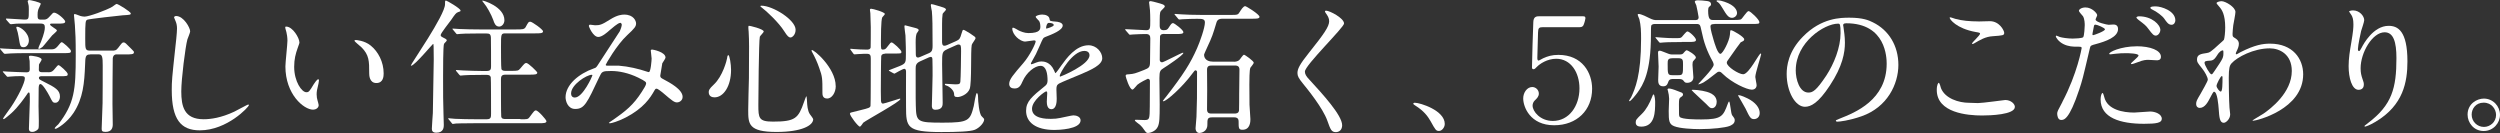
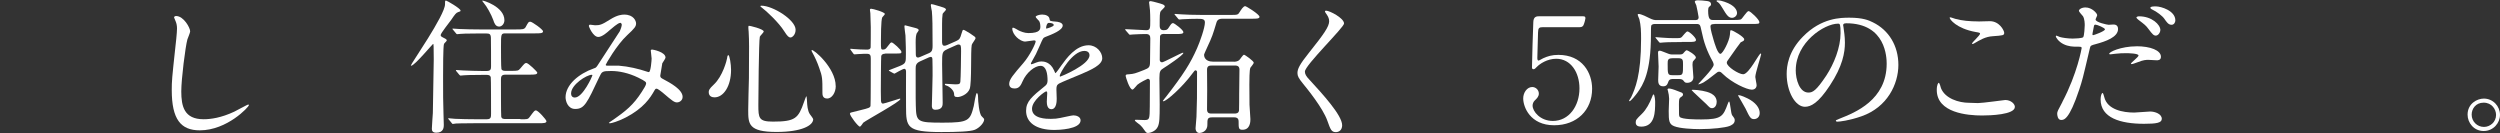
<svg xmlns="http://www.w3.org/2000/svg" id="_レイヤー_2" data-name="レイヤー 2" viewBox="0 0 527.49 28.07">
  <rect x="0" y="0" width="527.49" height="28.07" fill="#333333" stroke="none" />
  <defs>
    <style>
      .cls-1 {
        fill: #fff;
      }
    </style>
  </defs>
  <g id="_レイヤー_3" data-name="レイヤー 3">
    <g>
-       <path class="cls-1" d="m10.9,10.41c.71,0,1.02-.34,1.42-.83.31-.4.55-.68.71-.68.25,0,1.94,1.48,1.94,1.85,0,.46-.18.46-1.82.46h-7.92c-1.45,0-1.82.03-2.93.06-.19,0-1.08.09-1.26.09-.09,0-.18-.06-.25-.12l-.68-.8c-.09-.12-.12-.12-.12-.18,0-.03.09-.06.12-.06.09,0,.71.06.83.06,1.2.06,3.02.15,4.1.15h5.85Zm-.68,4.84c.71,0,1.02-.31,1.42-.83.31-.37.55-.68.71-.68.25,0,1.94,1.48,1.94,1.88,0,.46-.15.46-1.82.46h-3.7c-.09,0-.56,0-.56.34,0,.31.09.34,1.11.86,2.28,1.14,3.33,1.73,3.33,3.08,0,.68-.37,1.32-.95,1.32s-.62-.15-1.26-1.42c-.37-.71-1.42-2.53-1.91-2.53-.34,0-.34.49-.37.83,0,.37-.03,3.23-.03,3.82,0,.52.06,2.71.06,3.14,0,.89,0,1.42-.09,1.63-.06.15-.62.68-1.29.68s-.71-.43-.71-.68c0-.89.19-4.87.19-5.67,0-1.79,0-1.97-.25-1.97-.09,0-.25.22-.37.43-.49.71-1.82,2.62-3.24,3.91-.28.25-1.48,1.29-1.63,1.29-.09,0-.15-.06-.15-.15s1.42-2.03,1.69-2.43c1.51-2.22,2.9-5.11,2.9-6.01,0-.37-.12-.49-.8-.49-.86,0-1.54.03-2.22.09-.09,0-.49.06-.58.06-.12,0-.19-.06-.25-.15l-.71-.8c-.09-.09-.09-.12-.09-.15,0-.06.06-.06.12-.06.03,0,.77.06.92.06,1.42.06,3.02.15,3.94.15.65,0,.71-.31.71-.71,0-.52-.03-1.14-.03-1.66-.03-.15-.15-.8-.15-.92,0-.19.25-.22.34-.22.22,0,2.34.22,2.34.83,0,.18-.52.89-.56,1.05,0,.12-.03.95-.03,1.08,0,.31.15.52.59.52h1.45Zm-3.42-10.29c-2.03,0-2.9.03-3.27.03-.19.03-1.05.12-1.23.12-.12,0-.22-.09-.28-.15l-.68-.77c-.03-.06-.09-.15-.09-.19,0-.06.06-.09.12-.09.59,0,3.24.22,3.76.22.95,0,.95-.06.95-2.06,0-.49,0-.86-.12-1.26,0-.06-.12-.46-.12-.52,0-.09.06-.28.37-.28.09,0,2.4.46,2.4.8,0,.06-.34.77-.4.89-.15.31-.28.68-.28,1.42s.03,1.02.68,1.02h.71c.4,0,.74-.19,1.05-.55.74-.83.83-.92,1.05-.92.68,0,2.34,1.48,2.34,1.88,0,.43-.62.43-1.63.43h-1.32c-.09,0-.25.03-.25.19,0,.31,1.45.99,1.45,1.26,0,.22-.86.86-.99,1.02-.34.37-1.72,2.13-2.06,2.46-.25.19-.65.43-.74.43s-.12-.12-.12-.19c0-.12.46-1.14.56-1.36.65-1.69.8-2.5.8-2.96,0-.55-.09-.86-.92-.86h-1.72Zm-3.17.68c.65,0,2.46,1.26,2.46,2.93,0,.59-.37,1.39-1.08,1.39s-.77-.18-1.08-2.16c-.15-.86-.19-.99-.46-1.85,0-.06-.06-.22,0-.25.06-.06.12-.06.15-.06Zm15.4,5.85c-1.02,0-1.02.49-1.08,2.25-.15,3.7-.4,6.99-2.43,10.07-1.45,2.19-3.54,3.36-3.76,3.36-.09,0-.22,0-.22-.09,0-.19.65-.74.77-.86,3.39-4.41,3.67-7.18,3.67-14.54,0-3.64-.06-4.5-.18-6.38-.03-.34-.19-1.94-.19-2.06s0-.28.15-.28c.18,0,.99.34,1.17.4.25.06.56.15.89.15.92,0,4.56-1.32,5.88-2.09.15-.09.77-.59.9-.59.34,0,2.99,1.66,2.99,2,0,.28-.12.31-1.73.4-.71.06-7.06.77-7.42.92-.4.19-.46.31-.46,3.97,0,2.31,0,2.56,1.08,2.56h4.59c.52,0,.86,0,1.29-.59.77-1.02.86-1.14,1.14-1.14.31,0,.43.15,1.66,1.39.49.49.52.52.52.71,0,.43-.59.43-1.82.43h-1.94c-.22,0-.65.15-.71.86-.03.22-.06,8.9-.06,9.55,0,.71.06,3.76.06,4.37,0,.68-.21,1.57-1.54,1.57-.74,0-.8-.25-.8-.71,0-.31.09-2.8.19-5.36.03-1.14.03-6.38.03-7.98,0-1.69-.09-2.31-.8-2.31h-1.85Z" />
      <path class="cls-1" d="m40.13,6.59c0,.31-.52,1.48-.59,1.72-.43,1.57-1.29,8.38-1.29,10.97,0,3.11.58,5.88,4.71,5.88,1.51,0,3.73-.31,6.47-1.6.46-.22,2.81-1.51,2.93-1.51s.15.09.15.15c0,.34-4.56,5.3-10.35,5.3-4.01,0-5.92-2.31-5.92-8.5,0-1.91.06-2.53.71-8.56.12-1.02.4-3.54.4-4.41,0-.55-.09-1.08-.28-1.51-.03-.09-.34-.8-.34-.83,0-.22.25-.31.43-.31,1.6,0,2.96,2.5,2.96,3.2Z" />
-       <path class="cls-1" d="m63.18,8.9c0,.25-.06.34-.37,1.23-.43,1.2-.74,2.34-.74,3.97,0,3.11,1.6,5.36,2.56,5.36.52,0,.65-.15,1.57-1.69.19-.31.71-1.05.95-1.05.09,0,.15.12.15.25s-.06.52-.09.62c-.34,1.42-.4,1.69-.4,2.34,0,.52.09.92.18,1.23.09.34.25.86.25,1.02,0,.62-.65.96-1.17.96-1.97,0-5.85-3.24-5.85-9.12,0-.86.43-4.65.43-5.45,0-.62-.12-1.45-.22-1.79-.22-.77-.25-.86-.25-1.05,0-.09.12-.12.19-.12,1.42,0,2.8,2.46,2.8,3.3Zm15.03.71c1.57,1.26,2.74,3.45,2.74,5.88,0,.59-.06,2.03-1.54,2.03s-1.51-1.66-1.51-2.06c0-2.56,0-3.85-1.63-5.48-.25-.25-1.48-1.2-1.48-1.39,0-.09.12-.15.28-.15.03,0,1.82.09,3.14,1.17Z" />
      <path class="cls-1" d="m93.68,9.27c-.19.43-.19,5.7-.19,6.78,0,3.97,0,5.42.09,8.13,0,.28.06,2.1.06,2.19,0,.4,0,1.63-1.57,1.63-.8,0-.95-.4-.95-.83,0-.37.18-2.93.21-3.33.03-.77.19-10.2.19-11.31,0-.09-.03-2.65-.03-2.71-.03-.52-.03-.55-.12-.55s-3.91,4.59-4.59,4.59c-.06,0-.09-.03-.09-.06,0-.31,7.21-10.6,7.21-12.91,0-.71,0-.77.22-.77.15,0,3.05,1.66,3.05,2.1,0,.19-.06.19-.52.34-.43.15-.65.46-1.45,1.63-.37.52-2.22,2.83-2.22,3.2,0,.25.06.31.8.68.25.12.58.31.46.52-.09.22-.43.43-.56.68Zm16.11,15.9c1.42,0,1.6.03,1.97-.49.92-1.23,1.02-1.39,1.32-1.39.46,0,2.22,2,2.22,2.28,0,.43-.65.43-1.66.43h-13.55c-2.71,0-3.57.06-3.88.06-.12.03-.56.09-.65.09-.12,0-.19-.09-.28-.22l-.58-.71c-.12-.12-.15-.15-.15-.18,0-.06.06-.09.12-.09.22,0,1.17.09,1.36.12,1.51.06,2.77.09,4.22.09h2.47c.89,0,.89-.46.89-1.23,0-.68,0-7.36-.06-7.61-.12-.52-.62-.52-.89-.52h-.92c-2.71,0-3.6.06-3.91.09-.09,0-.56.06-.65.06s-.15-.06-.28-.19l-.59-.71q-.12-.15-.12-.22s.03-.06.09-.06c.22,0,1.17.09,1.36.09,1.51.06,2.8.12,4.25.12h.77c.92,0,.95-.43.95-1.02,0-.83,0-5.7-.03-5.98-.03-.8-.31-.92-.99-.92h-1.57c-2.71,0-3.61.06-3.91.09-.09,0-.56.06-.65.06-.12,0-.15-.06-.28-.22l-.59-.71c-.12-.12-.12-.15-.12-.19,0-.06.03-.06.09-.06.22,0,1.17.09,1.36.09,1.51.06,2.77.09,4.22.09h7.8c1.23,0,1.69,0,1.97-.49.55-1.02.62-1.14.99-1.14s2.68,1.63,2.68,2.03c0,.43-.62.43-1.63.43h-6.19c-1.05,0-1.05.03-1.05,2.83,0,.55,0,4.44.09,4.68.12.4.58.4.89.4h1.14c1.39,0,1.54,0,1.97-.52.86-1.02.95-1.14,1.26-1.14.43,0,2.31,1.85,2.31,2.03,0,.43-.62.43-1.63.43h-5.05c-.92,0-.99.4-.99,1.14,0,.68,0,7.39.06,7.7.09.52.52.52.99.52h3.05Zm-3.36-20.92c0,.83-.58,1.36-1.11,1.36-.77,0-1.05-.77-1.23-1.36-.43-1.2-1.42-2.96-2-3.6-.25-.28-.37-.49-.34-.52.09-.12,4.68,1.26,4.68,4.13Z" />
      <path class="cls-1" d="m130.81,4.84c-.4,0-1.69,1.11-2.19,1.54-.4.37-1.57,1.42-2.37,1.42-1.14,0-2-2.19-2-2.28,0-.18.06-.31.25-.31s.9.12,1.05.12c.99,0,1.36-.06,3.2-1.23,1.51-.95,2.47-1.02,2.96-1.02,2.03,0,2.5,1.39,2.5,1.85,0,.65-.28,1.02-1.88,2.5-2.22,2.06-4.53,6.13-4.53,6.25,0,.15.22.18.31.18.4,0,2.13-.03,2.49,0,2,.15,4.22.68,5.82,1.23.34.12.4.12.49.12.4,0,.58-2.53.58-2.84,0-.25-.18-1.6-.18-1.72,0-.19.21-.19.34-.19.09,0,2.77.49,2.77,1.69,0,.22-.58,1.02-.68,1.2,0,.06-.43,2.53-.43,2.62,0,.4.19.49.71.77,1.2.65,4.01,2.1,4.01,3.7,0,.83-.77,1.17-1.14,1.17-.62,0-.95-.25-3.11-2.1-.06-.03-.95-.8-1.26-.8-.25,0-.34.22-.43.37-.89,1.6-2.31,3.76-6.04,5.7-1.72.89-3.08,1.23-3.33,1.23-.03,0-.25,0-.25-.09,0-.03.52-.4.59-.43,3.05-2.1,4.56-3.33,6.35-6.1.46-.71.92-1.45.92-1.76,0-.28,0-.43-1.69-1.26-2.06-.99-4.04-1.39-5.67-1.39-1.91,0-1.97.12-2.5,1.23-2.65,5.64-3.17,6.78-5.11,6.78-1.57,0-2.03-1.69-2.03-2.46,0-2.62,2.74-4.96,5.98-6.1.37-.12.46-.15.77-.62.71-1.14,4.56-6.96,4.71-7.24.15-.31.43-1.14.4-1.39-.03-.15-.12-.37-.37-.37Zm-10.32,14.85c0,.52.25.89.8.89,1.69,0,3.7-4.53,3.7-4.65,0-.09-.03-.15-.12-.15-1.11,0-4.37,2.1-4.37,3.91Z" />
      <path class="cls-1" d="m154.25,14.75c0,3.45-1.6,5.79-3.48,5.79-.46,0-1.23-.15-1.23-1.11,0-.34.06-.65,1.05-1.57,1.91-1.76,2.77-5.18,2.83-5.61.03-.4.15-.62.25-.62.28,0,.58,1.97.58,3.11Zm6.9-8.13c0,.25-.8.95-.83,1.14-.22.77-.31,13.16-.31,14.39,0,2.77.09,3.51,3.08,3.51,4.74,0,5.36-.71,6.56-4.16.03-.12.43-1.2.49-1.2.09,0,.15,1.29.15,1.32.03.49.09,1.73.58,2.46.12.19.71.89.71,1.08,0,1.32-2.46,2.68-7.73,2.68-5.98,0-5.98-1.73-5.98-4.65,0-1.05.12-5.73.15-6.68,0-.83.03-4.47.03-6.72,0-.77-.03-2.4-.09-3.14,0-.12-.06-.46-.06-.77,0-.09,0-.37.06-.43.12-.09,3.17.68,3.17,1.17Zm-.49-5.42c2.4,0,7.21,2.99,7.21,5.08,0,1.05-.71,1.63-1.08,1.63-.34,0-.65-.25-1.32-1.32-1.14-1.82-3.73-4.25-4.77-5.02-.22-.12-.28-.28-.25-.31.03-.06.19-.06.22-.06Zm15.68,16.97c0,1.42-.86,2.62-1.79,2.62-1.02,0-1.02-.83-1.02-1.26,0-2.99,0-3.33-.68-5.21-.4-1.17-.95-2.37-1.48-3.3-.15-.25-.15-.43-.12-.46.31-.28,5.08,3.73,5.08,7.61Z" />
      <path class="cls-1" d="m186.77,11.33c-.34,0-.71.09-.83.46-.06.22-.09,6.84-.09,7.42,0,.25.03,1.6.03,1.91,0,.15,0,.74.43.74.31,0,3.42-1.05,3.51-1.05.03,0,.15,0,.15.09,0,.55-7.12,4.41-7.83,4.99-.09.12-.52.83-.71.83-.37,0-2.1-2.28-2.1-2.74,0-.22.34-.28.52-.31s1.42-.34,1.72-.43c1.76-.43,1.97-.52,2.1-.86.06-.22.06-8.69.06-9.98,0-.71-.09-1.05-.83-1.05-.15,0-1.2,0-1.82.06-.06,0-.74.06-.8.06-.09,0-.15-.06-.25-.19l-.52-.71c-.06-.09-.12-.15-.12-.22s.06-.06.12-.06c.09,0,.56.06.65.06.62.06,2,.12,2.71.12.37,0,.74-.03.83-.46.03-.12.03-3.67.03-4.28,0-.4-.06-2.5-.09-2.93,0-.09-.09-.59-.09-.71s.06-.25.25-.25c.34,0,2.9.71,2.9,1.11,0,.15-.49.59-.55.71-.28.55-.28,4.31-.28,5.11,0,1.51,0,1.69.4,1.69.43,0,.62-.12.95-.59.62-.83.71-.92.92-.92.28,0,2.06,1.57,2.06,2,0,.34-.12.34-1.29.34h-2.16Zm13.12-.95c-1.11.49-1.11.74-1.11,3.14,0,1.29.12,7.02.12,8.19,0,.46,0,1.45-1.54,1.45-.74,0-.74-.59-.74-.86,0-.49.15-5.33.15-6.35,0-1.26,0-2.31-.03-3.24,0-.34,0-.71-.37-.71-.06,0-.18.03-.34.09l-1.91.86c-.86.4-.92.89-.92,1.54,0,6.87,0,7.02.03,7.76.09,3.48.25,3.63,5.7,3.63s5.76-.43,6.53-3.51c.09-.43.43-2.74.65-2.74.12,0,.25.34.25.8,0,.89.22,3.57.77,4.1.46.46.52.52.52.71,0,.55-.8,1.63-1.94,2.13-.95.4-3.85.49-7.09.49-7.27,0-7.45-1.02-7.45-5.36,0-1.17-.03-6.32,0-7.36,0-.22-.03-.62-.37-.62s-2.03,1.02-2.06,1.02c-.06,0-.09-.03-.25-.09l-.77-.43c-.12-.06-.19-.12-.19-.19.74-.28,1.82-.71,2.28-.89,1.33-.55,1.33-.74,1.33-2.53,0-.52,0-1.88-.09-3.91-.03-.31-.22-1.6-.22-1.85,0-.15,0-.31.15-.31.06,0,1.91.49,2,.52.58.15.86.25.86.52,0,.12-.4.59-.43.68-.15.46-.21.83-.21,1.94,0,.37.03,2.06.03,2.43s.06.71.49.71c.09,0,.19-.03.49-.15l1.85-.8c.68-.31.71-.86.71-1.54,0-4.37-.03-5.82-.15-7.27-.03-.18-.22-1.05-.22-1.23,0-.12,0-.28.15-.28.31,0,2.03.59,2.31.65.43.12.74.31.74.49s-.68.77-.71.92c-.09.52-.12,1.36-.12,2.13v3.73c0,.34.03.86.46.86.19,0,.34-.03.62-.15l1.88-.83c.77-.34.86-.62,1.11-1.48.25-.8.25-.89.49-.89.15,0,1.05.59,1.33.74,1.05.71,1.17.77,1.17,1.02s-.77,1.17-.8,1.42c-.25,1.23.03,7.98-.43,9.27-.46,1.23-2,1.73-2.56,1.73-.71,0-.71-.25-.74-.74-.06-.74-1.05-1.54-1.63-1.69-.09-.03-.31-.09-.31-.22s.06-.15.12-.15c.34,0,1.82.12,2.13.12.86,0,.95-.15,1.02-.55.09-.71.15-5.61.15-6.41,0-1.14,0-1.45-.59-1.45-.09,0-.18.03-.46.15l-1.85.83Z" />
      <path class="cls-1" d="m212.94,17.67c0-.92.86-1.91,2.96-4.34,1.39-1.6,2.62-4.16,2.62-4.59,0-.19-.21-.22-.34-.22-.31,0-1.57.25-1.85.25-1.17,0-2.74-1.51-2.74-2.71,0-.09,0-.22.19-.22s.99.49,1.17.59c.37.18,1.2.55,2.03.55,2.53,0,2.53-.83,2.53-1.45,0-.19-.03-.68-.25-1.08-.09-.15-.74-.71-.74-.89,0-.25.8-.49,1.36-.49.74,0,1.51.28,1.57.95.03.4.15.46,1.39.55.22,0,1.39.15,1.39.8,0,1.02-2.25,1.88-3.67,2.43-.46.19-.49.25-1.17,1.82-.74,1.69-.86,1.94-1.66,3.33-.15.28-.22.37-.22.49,0,.06.03.12.12.12s.68-.22.95-.34c.34-.15.74-.25,1.2-.25.4,0,1.82.06,2.62,1.88.22.52.25.58.31.58.09,0,1.11-1.42,1.26-1.66,1.02-1.42,3.02-4.22,5.7-4.22,1.69,0,2.9,1.45,2.9,2.74,0,1.45-2.43,2.46-4.34,3.3-.77.34-4.25,1.73-4.81,2.06-.49.31-.52.65-.52,1.29,0,.28.06,1.57.06,1.85,0,.49,0,2.25-1.14,2.25-.83,0-.95-1.02-.95-1.57,0-.31.09-1.79.09-1.82,0-.12,0-.37-.22-.37-.25,0-2.99,1.91-2.99,3.67,0,2.13,3.08,2.13,3.97,2.13.77,0,1.36-.06,1.97-.19.43-.06,2.4-.55,2.8-.55.65,0,1.51.31,1.51,1.05,0,1.91-4.77,2.03-5.52,2.03-3.91,0-5.98-1.6-5.98-4.04,0-1.97,1.17-2.96,4.07-5.3.31-.25.46-.62.46-1.08,0-1.39-.25-3.11-1.48-3.11s-2.99,1.42-3.79,3.27c-.34.77-.68,1.51-1.66,1.51-.59,0-1.17-.19-1.17-1.02Zm7.86-11.64c.06,0,1.54-.4,1.54-.74,0-.4-.77-.46-1.05-.46-.43,0-.56.86-.56.99s0,.22.06.22Zm2.8,9.98c0,.06.03.15.12.15s6.16-2.46,6.16-4.5c0-.77-.68-.92-1.08-.92-2.56,0-5.21,4.77-5.21,5.27Z" />
      <path class="cls-1" d="m245.68,7.15c-.25,0-.83,0-.92.52-.03.09-.06,4.59-.06,4.99,0,.28.22.49.49.49.34,0,4.1-2.03,4.4-2.03.03,0,.09,0,.09.06,0,.46-3.57,2.83-4.13,3.17-.71.46-.92.59-.92,2.13,0,.8.06,4.74.06,5.61,0,2.74-.03,3.94-.43,4.71-.49.99-1.72,1.26-2.03,1.26-.28,0-.43-.12-.62-.4-.59-.83-.68-.95-1.08-1.32-.15-.15-1.08-.74-1.08-.95,0-.12.12-.12.31-.12.12,0,1.45.06,1.73.06,1.08,0,1.08-.28,1.11-2.83.03-1.63.03-2.25.03-5.42,0-.31-.25-.46-.46-.46-.06,0-1.72.83-2.19,1.26-.15.12-.8,1.02-1.02,1.02-.65,0-1.45-2.71-1.45-2.86,0-.31.09-.34.71-.37,1.05-.09,1.26-.15,3.2-.92.89-.37,1.23-.49,1.23-1.63,0-.71.06-4.22.06-4.99,0-.52-.15-.95-.89-.95-.34,0-2,.03-2.74.09-.12,0-.55.06-.68.06-.09,0-.15-.06-.25-.19l-.62-.71q-.12-.15-.12-.22c0-.06.06-.06.09-.06.62,0,3.63.22,4.34.22.86,0,.86-.4.86-2.06,0-.92-.03-1.54-.06-2.16-.03-.43-.19-1.54-.19-1.66,0-.19.15-.25.37-.25.12,0,1.11.25,1.29.31,1.02.28,1.66.43,1.66.83,0,.18-.74.8-.86.99-.22.34-.22.92-.22,3.11,0,.37.12.89.8.89s.83-.12,1.11-.55c.43-.68.62-.95.9-.95s2.19,1.45,2.19,1.91c0,.4-.65.4-1.63.4h-2.4Zm14.64,5.88c.43,0,.8-.09,1.11-.31.19-.12.8-1.17,1.05-1.17.19,0,2.06,1.32,2.06,1.69,0,.18-.58.86-.71,1.05-.22.4-.22,2.8-.22,3.54,0,1.42,0,2.83.03,4.28,0,.43.19,2.56.19,3.05,0,.4,0,2.22-1.66,2.22-.83,0-.83-.34-.83-1.79,0-.8-.65-.83-.92-.83h-4.65c-1.02,0-1.02.37-1.02,1.57,0,1.48-1.35,1.73-1.66,1.73-.49,0-.83-.37-.83-1.02,0-.34.19-2.03.19-2.4.12-3.36.12-3.97.12-9.46,0-.28-.25-.34-.34-.34-.12,0-.22.09-.74.8-2,2.71-5.36,5.73-6.04,5.73-.06,0-.09-.03-.09-.09s.65-.83.74-.95c3.63-4.68,5.08-6.99,6.47-10.14.59-1.33,1.66-4.31,1.66-5.45,0-.77-.59-.77-1.72-.77-.46,0-2.22.03-3.02.09-.09,0-.56.06-.65.06-.12,0-.22-.09-.28-.19l-.59-.71c-.09-.09-.15-.15-.15-.22s.09-.06.12-.06c.19,0,1.14.09,1.36.09.89.06,2.49.12,4.22.12h6.13c1.42,0,1.57,0,1.94-.65.25-.4.74-1.2,1.14-1.2.22,0,3.02,1.72,3.02,2.25,0,.4-.62.4-1.66.4h-6.16c-.43,0-1.05.06-1.26.8-.77,2.56-.89,2.96-1.97,5.27-.09.22-.65,1.39-.65,1.54,0,.28.12,1.45,1.88,1.45h4.41Zm-4.62.8c-.43,0-1.02,0-1.02.86,0,.58.03,3.54.03,4.22,0,.59-.03,3.54-.03,4.19,0,.86.59.86,1.02.86h4.68c.4,0,.95,0,1.05-.65.03-.18.03-3.23.03-3.42,0-.74.06-4.37.06-5.21s-.62-.86-1.05-.86h-4.77Z" />
      <path class="cls-1" d="m279.8,2.25c.74,0,3.79,1.57,3.79,2.71,0,.83-8.26,8.81-8.26,10.14,0,.52.25.99.93,1.69,2.74,2.99,6.93,7.52,6.93,9.64,0,1.02-.68,1.45-1.33,1.45-.95,0-1.14-.59-1.79-2.4-.95-2.71-4.31-6.81-5.11-7.79-.95-1.17-1.2-1.63-1.2-2.28,0-.83.4-1.76,2.5-4.37,3.05-3.82,4.19-5.42,4.19-6.56,0-.65-.28-1.11-.77-1.79-.09-.15-.15-.28-.09-.37.03-.06.12-.06.22-.06Z" />
-       <path class="cls-1" d="m303.64,27.63c-.65,0-.77-.22-1.79-2.06-.62-1.08-1.42-2.16-3.23-3.3-.09-.06-.43-.28-.43-.37s.09-.22.34-.22c1.08,0,6.31,1.6,6.31,4.47,0,.74-.62,1.48-1.2,1.48Z" />
      <path class="cls-1" d="m325.6,5.73c-.89,0-1.05.18-1.08,1.14-.03.68-.15,5.11-.15,5.36,0,.37.09.55.25.55s.83-.43.99-.49c.96-.43,1.85-.71,3.2-.71,5.08,0,7.12,3.82,7.12,7.15,0,4.5-3.2,7.7-8.01,7.7-5.08,0-6.53-3.88-6.53-5.67,0-1.2.8-2.4,1.91-2.4.74,0,1.39.62,1.39,1.39,0,.59-.37.99-.86,1.45-.31.28-.46.74-.46,1.08,0,1.23,1.6,3.24,4.28,3.24,3.39,0,5.61-3.14,5.61-6.87,0-3.39-1.85-6.25-4.9-6.25-1.91,0-3.48,1.08-4.07,1.69-.34.37-.49.52-.77.52-.22,0-.28-.25-.28-.37,0-1.39.22-8.04.28-9.55.03-1.26.74-1.26,1.39-1.26h8.72c.68,0,.89,0,.89.43,0,.15-.18.92-.4,1.42-.22.46-.56.46-1.05.46h-7.46Z" />
      <path class="cls-1" d="m361.73,5.08c-.34,0-.83,0-.83.52,0,.59.46,2.16.65,2.8.22.74.86,2.96,1.45,2.96.49,0,1.88-2.68,2-4,.06-.8.06-.99.22-.99.4,0,2.8,1.42,2.8,1.91,0,.12-.03.18-.09.28s-.55.31-.65.37c-.15.15-1.54,2.1-2.28,3.17-.58.8-.65.89-.65,1.14,0,.83,2.53,2.43,3.45,2.43.65,0,1.57-1.29,2.13-2.13,1.05-1.66,1.42-2.25,1.57-2.25.09,0,.09.12.09.18,0,.25-1.23,3.97-1.23,4.77,0,.25.28,1.48.28,1.76,0,.37-.25.92-1.02.92-1.02,0-4.19-1.42-6.16-3.36-.34-.34-.49-.43-.74-.43s-.43.15-.55.25c-1.85,1.45-2.06,1.6-2.71,2-.37.22-1.14.49-1.14.4,0-.15,3.26-3.3,3.26-4.13,0-.22-.09-.4-.18-.62-1.29-2.34-1.88-4.01-2.43-6.68-.22-1.05-.28-1.29-1.02-1.29h-8.66c-.28,0-.74,0-.89.37-.06.15-.06,1.63-.06,1.88,0,8.04-1.66,10.57-2.86,12.26-.31.43-1.39,1.79-1.66,1.79-.03,0-.09-.03-.09-.09,0-.12.37-.62.43-.74.83-1.82,2.1-4.53,2.1-12.32,0-1.57-.03-2.83-.37-4.19-.06-.12-.34-.77-.34-.92s.15-.15.22-.15c.52,0,1.82.65,2.28.89.74.37,1.08.4,1.45.4h8.16c.34,0,.74-.03.74-.62,0-.22-.43-2.31-.49-2.5-.03-.12-.31-.62-.31-.74,0-.28.34-.31.74-.31q.68,0,1.85.15c.25.03.83.12.83.68,0,.22-.03.25-.43.58-.12.12-.18.37-.18.74,0,2,.49,2,1.14,2h4.19c.34,0,1.33,0,1.57-.12.31-.15,1.26-1.76,1.63-1.76.4,0,2.28,1.82,2.28,2.31,0,.4-.15.4-1.63.4h-7.83Zm-15.46,21.63c-.28,0-1.14,0-1.14-.86,0-.55.12-.68,1.29-1.82.95-.92,1.66-2.28,2.16-3.57.03-.09.21-.55.28-.55.31,0,.37,1.45.37,1.57,0,2.1,0,5.24-2.96,5.24Zm8.56-17.84c-2.68,0-3.57.06-3.88.09-.09,0-.55.06-.65.06-.12,0-.19-.06-.28-.19l-.58-.71c-.12-.15-.15-.15-.15-.22s.06-.06.12-.06c.19,0,.95.06,1.11.09,1.23.09,1.88.12,2.71.12,1.23,0,1.36,0,1.63-.25.19-.19.92-1.17,1.17-1.17.43,0,1.82,1.32,1.82,1.79,0,.43-.58.43-1.66.43h-1.36Zm-1.97,7.8c-.55,0-.71.28-.8.46-.25.68-.4,1.08-1.14,1.08-1.05,0-1.05-.89-1.05-1.39,0-.4.09-2.34.09-2.77s-.12-2.46-.12-2.93c0-.22.03-.43.4-.43.19,0,1.42.52,1.45.52.68.28.86.28,1.23.28h1.51c.18,0,.43,0,.68-.18.09-.09.58-.71.74-.71.31,0,1.97,1.02,1.97,1.51,0,.15-.03.22-.52.74-.15.15-.19.43-.19.83,0,.37.19,2.22.19,2.62,0,1.14-1.14,1.17-1.29,1.17-.46,0-.52-.09-.86-.52-.19-.25-.65-.28-.86-.28h-1.42Zm1.88,2.83c.19.06.37.22.37.43,0,.25-.15.37-.49.59-.28.22-.37.31-.37,1.48,0,2.34,0,2.43.15,2.65.43.55,3.54.55,4.56.55,4.31,0,4.62-.68,5.58-3.27.03-.06.19-.52.28-.52.25,0,.37,2.5.65,2.9.52.68.55.77.55,1.08,0,.74-.74,1.05-1.11,1.2-.89.34-3.51.65-6.29.65-1.42,0-4.16-.12-5.39-.62-1.08-.43-1.14-1.17-1.14-3.2,0-.43.09-2.22.09-2.59,0-.46-.12-1.23-.25-1.66,0-.03-.09-.25-.09-.28,0-.15.15-.22.31-.22.37,0,1.17.28,1.23.31.22.09,1.17.43,1.35.52Zm-1.88-7.21c-.99,0-.99.46-.99,1.17,0,2.16,0,2.4.99,2.4h1.26c.99,0,.99-.22.99-2.22,0-.95,0-1.36-.99-1.36h-1.26Zm9.34,9.27c0,.77-.46,1.26-.95,1.26-.4,0-.49-.09-1.26-.89-.46-.46-3.05-2.8-3.05-2.9,0-.06.12-.09.19-.09.58,0,1.48.09,2.1.22,1.08.22,2.99.62,2.99,2.4Zm4.31-18.82c0,.59-.55,1.02-1.05,1.02-.71,0-1.11-.49-2.03-2.06-.62-1.05-.86-1.17-1.05-1.29-.06-.03-.19-.09-.19-.22,0-.09.12-.12.22-.12.46,0,1.05.15,1.48.31,2.19.74,2.62,1.79,2.62,2.37Zm4.78,21.1c0,.92-.65,1.29-1.2,1.29-.71,0-.92-.4-1.79-2.22-.15-.34-1.57-2.71-1.57-2.74,0-.09.12-.09.15-.09.4,0,1.63.55,1.91.71,1.63.83,2.5,1.97,2.5,3.05Z" />
      <path class="cls-1" d="m388.9,5.33c0,.09.06.22.06.34.12.99.31,1.97.31,3.33,0,2.06-.46,4.93-3.17,9.03-2.46,3.76-4.04,4.5-5.27,4.5-2.03,0-3.85-3.17-3.85-6.93,0-1.63.34-4.74,3.42-7.86,3.91-4.01,8.04-4.01,9.83-4.01,2.8,0,4.1.55,4.96.99,3.33,1.63,5.36,4.93,5.36,8.97s-2.31,8.93-7.77,10.84c-2.62.92-4.65,1.14-5.11,1.14-.12,0-.31-.03-.31-.22,0-.09.06-.12.83-.43,3.2-1.26,9.89-3.91,9.89-11.58,0-1.2-.12-8.53-8.53-8.53-.62,0-.65.25-.65.43Zm-10.01,9.46c0,2,.8,4.74,2.68,4.74.89,0,1.63-.37,3.76-3.57,1.63-2.5,3.02-5.92,3.02-8.97,0-1.85-.12-2-.52-2-2.93,0-8.93,3.97-8.93,9.8Z" />
      <path class="cls-1" d="m417.34,21.75c.92,0,5.61-.65,5.76-.65,1.2,0,2.03.83,2.03,1.45,0,1.66-5.24,1.82-6.93,1.82-3.05,0-9.55-.55-9.55-5.39,0-1.17.34-1.51.4-1.51.22,0,.43.99.49,1.14.86,2.16,3.73,3.08,5.92,3.08.22,0,1.57.06,1.88.06Zm.09-17.22c.37,0,2.1-.06,2.43-.06,2.03,0,3.02,2,3.02,2.46,0,.55-.28.55-2.4.71-1.57.09-2.71.8-3.88,1.48-.31.19-.31.15-.43.15-.03,0-.09,0-.09-.06,0-.28,1.7-1.73,1.7-2.1,0-.19-.09-.22-.99-.37-4.01-.74-5.42-2.68-5.42-2.99,0-.09.09-.09.15-.09.19,0,.86.28,1.02.31,1.39.4,3.14.55,4.9.55Z" />
      <path class="cls-1" d="m435.15,21.5c3.17-6.01,4.07-11.31,4.07-11.34,0-.31-.12-.31-1.11-.31-.65,0-1.72-.03-2.74-.55-.99-.49-1.6-1.36-1.6-1.66,0-.09.09-.12.12-.12.12,0,.58.25.71.28.46.15,1.72.34,2.74.34.46,0,1.94-.06,2.19-.28.25-.22.34-2.31.34-2.53,0-.25,0-1.29-.37-1.91-.12-.15-.86-.93-.86-1.14,0-.31.58-.71,1.39-.71,1.39,0,2.47,1.26,2.47,1.63,0,.15-.34.77-.34.92,0,.59,2.47,1.11,2.77,1.11.12,0,.8-.06.95-.06.25,0,1.02,0,1.02.95,0,1.72-2.62,2.62-4.65,3.17-1.05.28-1.17.31-1.29.86-1.57,6.72-1.6,6.75-2.25,8.75-2.13,6.41-3.24,6.41-3.82,6.41-.74,0-.83-1.02-.83-1.36,0-.37.15-.68,1.11-2.46Zm6.5-14.08c.15,0,2.49-.83,2.49-1.23,0-.31-1.66-.99-2-.99-.19,0-.28.06-.34.37-.12.62-.12.71-.28,1.45-.03.22-.06.4.12.4Zm2.34,13.06c.65,2.68,3.97,3.27,6.32,3.27.52,0,2.86-.22,3.36-.22,1.05,0,2.46.52,2.46,1.54,0,.86-1.14,1.05-3.76,1.05-4.99,0-9.15-1.26-9.15-5.14,0-.71.19-1.36.43-1.36.12,0,.31.77.34.86Zm6.81-10.72c2.93,0,5.15.86,5.15,2.22,0,.74-.65.74-.89.74-.28,0-1.48-.09-1.72-.09-.56,0-1.02,0-2.28.49-.77.28-1.08.4-1.29.4-.06,0-.15,0-.15-.09,0-.22,1.6-1.39,1.6-1.72,0-.46-2.19-.49-2.65-.49-.68,0-1.51.03-2.22.12-.19.03-.89.12-1.02.12-.09,0-.25,0-.28-.06-.21-.4,2.47-1.63,5.76-1.63Zm5.02-3.42c0,.49-.43,1.17-.95,1.17-.43,0-.68-.22-1.57-1.42-.52-.71-.8-.92-2.1-1.91-.12-.09-.43-.37-.43-.49s.28-.25.56-.25c2.74,0,4.5,1.79,4.5,2.9Zm3.17-2.03c0,.4-.28.92-.8.92-.68,0-1.05-.59-1.54-1.29-.4-.58-1.57-1.48-2.56-1.94-.31-.15-.37-.28-.37-.37,0-.28.71-.28,1.17-.28,1.05,0,4.1.89,4.1,2.96Z" />
-       <path class="cls-1" d="m471.59,8.04c.8.49.8.99.8,1.2,0,.52-.18.95-.43,1.48-.09.18-.22.43-.22.59,0,.09.06.15.12.15.15,0,.74-.4.89-.46,3.05-1.54,4.71-1.79,6.22-1.79,4.81,0,6.99,3.2,6.99,6.47,0,7.39-9.86,9.8-10.57,9.8-.06,0-.12,0-.12-.06,0-.09,1.94-1.17,2.28-1.42,1.54-1.05,6.01-4.44,6.01-9.03,0-3.51-2.56-4.77-4.65-4.77-3.39,0-6.9,1.85-8.07,3.17-.4.46-.58.99-.58,3.08,0,.68.03,4.59.15,6.22.03.25.15,1.26.15,1.45,0,.99-.89,1.79-1.35,1.79-.86,0-.95-1.11-1.08-2.99-.06-.65-.25-3.57-.99-3.57-.15,0-.56.77-.8,1.26-.46.89-1.11,2.16-2.22,2.16-.37,0-.74-.25-.74-.86,0-.52.15-.8.92-2.1.31-.55,1.54-2.68,1.54-2.99,0-.55-.65-1.69-1.2-2.37-.99-1.23-1.08-1.36-1.08-1.91,0-1.05.83-1.17,2.1-1.36.52-.09.71-.12,2.77-2.03.15-.15.77-.65.8-.74.15-.31.28-1.66.28-2.62,0-2.74-.71-3.76-1.23-4.34-.52-.62-.59-.68-.59-.8,0-.25.74-.4,1.05-.4.83,0,2.93,1.26,2.93,2.28,0,.46-.4,2.4-.46,2.8-.06.49-.15,1.45-.15,1.79,0,.59.03.62.52.92Zm-3.82,3.67c-.28.43-.62,1.02-1.33,1.08-.99.06-1.29.09-1.29.49,0,.43,1.11,2.4,1.45,2.4.19,0,.28-.15.62-.65,1.91-2.8,1.91-2.86,1.91-3.97,0-.25,0-.4-.12-.43-.19-.03-.71.18-1.23,1.08Zm-.09,6.41c0,.4.62,1.2.89,1.2.37,0,.37-1.66.37-3.08,0-.12-.06-.19-.15-.19-.25,0-1.11,1.69-1.11,2.06Z" />
-       <path class="cls-1" d="m503.16,6.81c-2.62,0-5.08,4.31-5.08,7.58,0,.99.15,1.54.4,2.28.22.58.28.83.28,1.17,0,1.02-.83,1.11-1.11,1.11-1.42,0-2.1-2.56-2.1-4.99,0-1.57.25-3.2.55-4.9.43-2.53.46-3.2.46-3.94,0-1.08-.19-1.54-.4-1.91-.06-.12-.52-.74-.52-.8s.37-.22.83-.22c1.42,0,2.37,1.23,2.37,2.06,0,.37-.55,1.94-.65,2.28-.06.25-.68,3.05-.68,3.82,0,.09,0,.43.25.43.15,0,.34-.37.56-.77.34-.68,2.43-4.56,5.67-4.56,1.91,0,3.97,1.02,3.97,7.49,0,4.34-.86,9.27-6.72,12.75-1.23.74-2.1,1.02-2.22,1.02-.06,0-.12-.03-.12-.09,0-.09.06-.15.77-.68,5.05-3.82,5.97-7.39,5.97-13.68,0-3.39-.62-5.45-2.49-5.45Z" />
      <path class="cls-1" d="m527.49,24.22c0,1.73-1.39,3.42-3.45,3.42s-3.39-1.72-3.39-3.45c0-2.34,2.03-3.39,3.42-3.39,2,0,3.42,1.66,3.42,3.42Zm-5.98-.03c0,1.42,1.14,2.59,2.59,2.59,1.32,0,2.56-1.05,2.56-2.53,0-1.2-.92-2.59-2.62-2.59s-2.53,1.33-2.53,2.53Z" />
    </g>
  </g>
</svg>